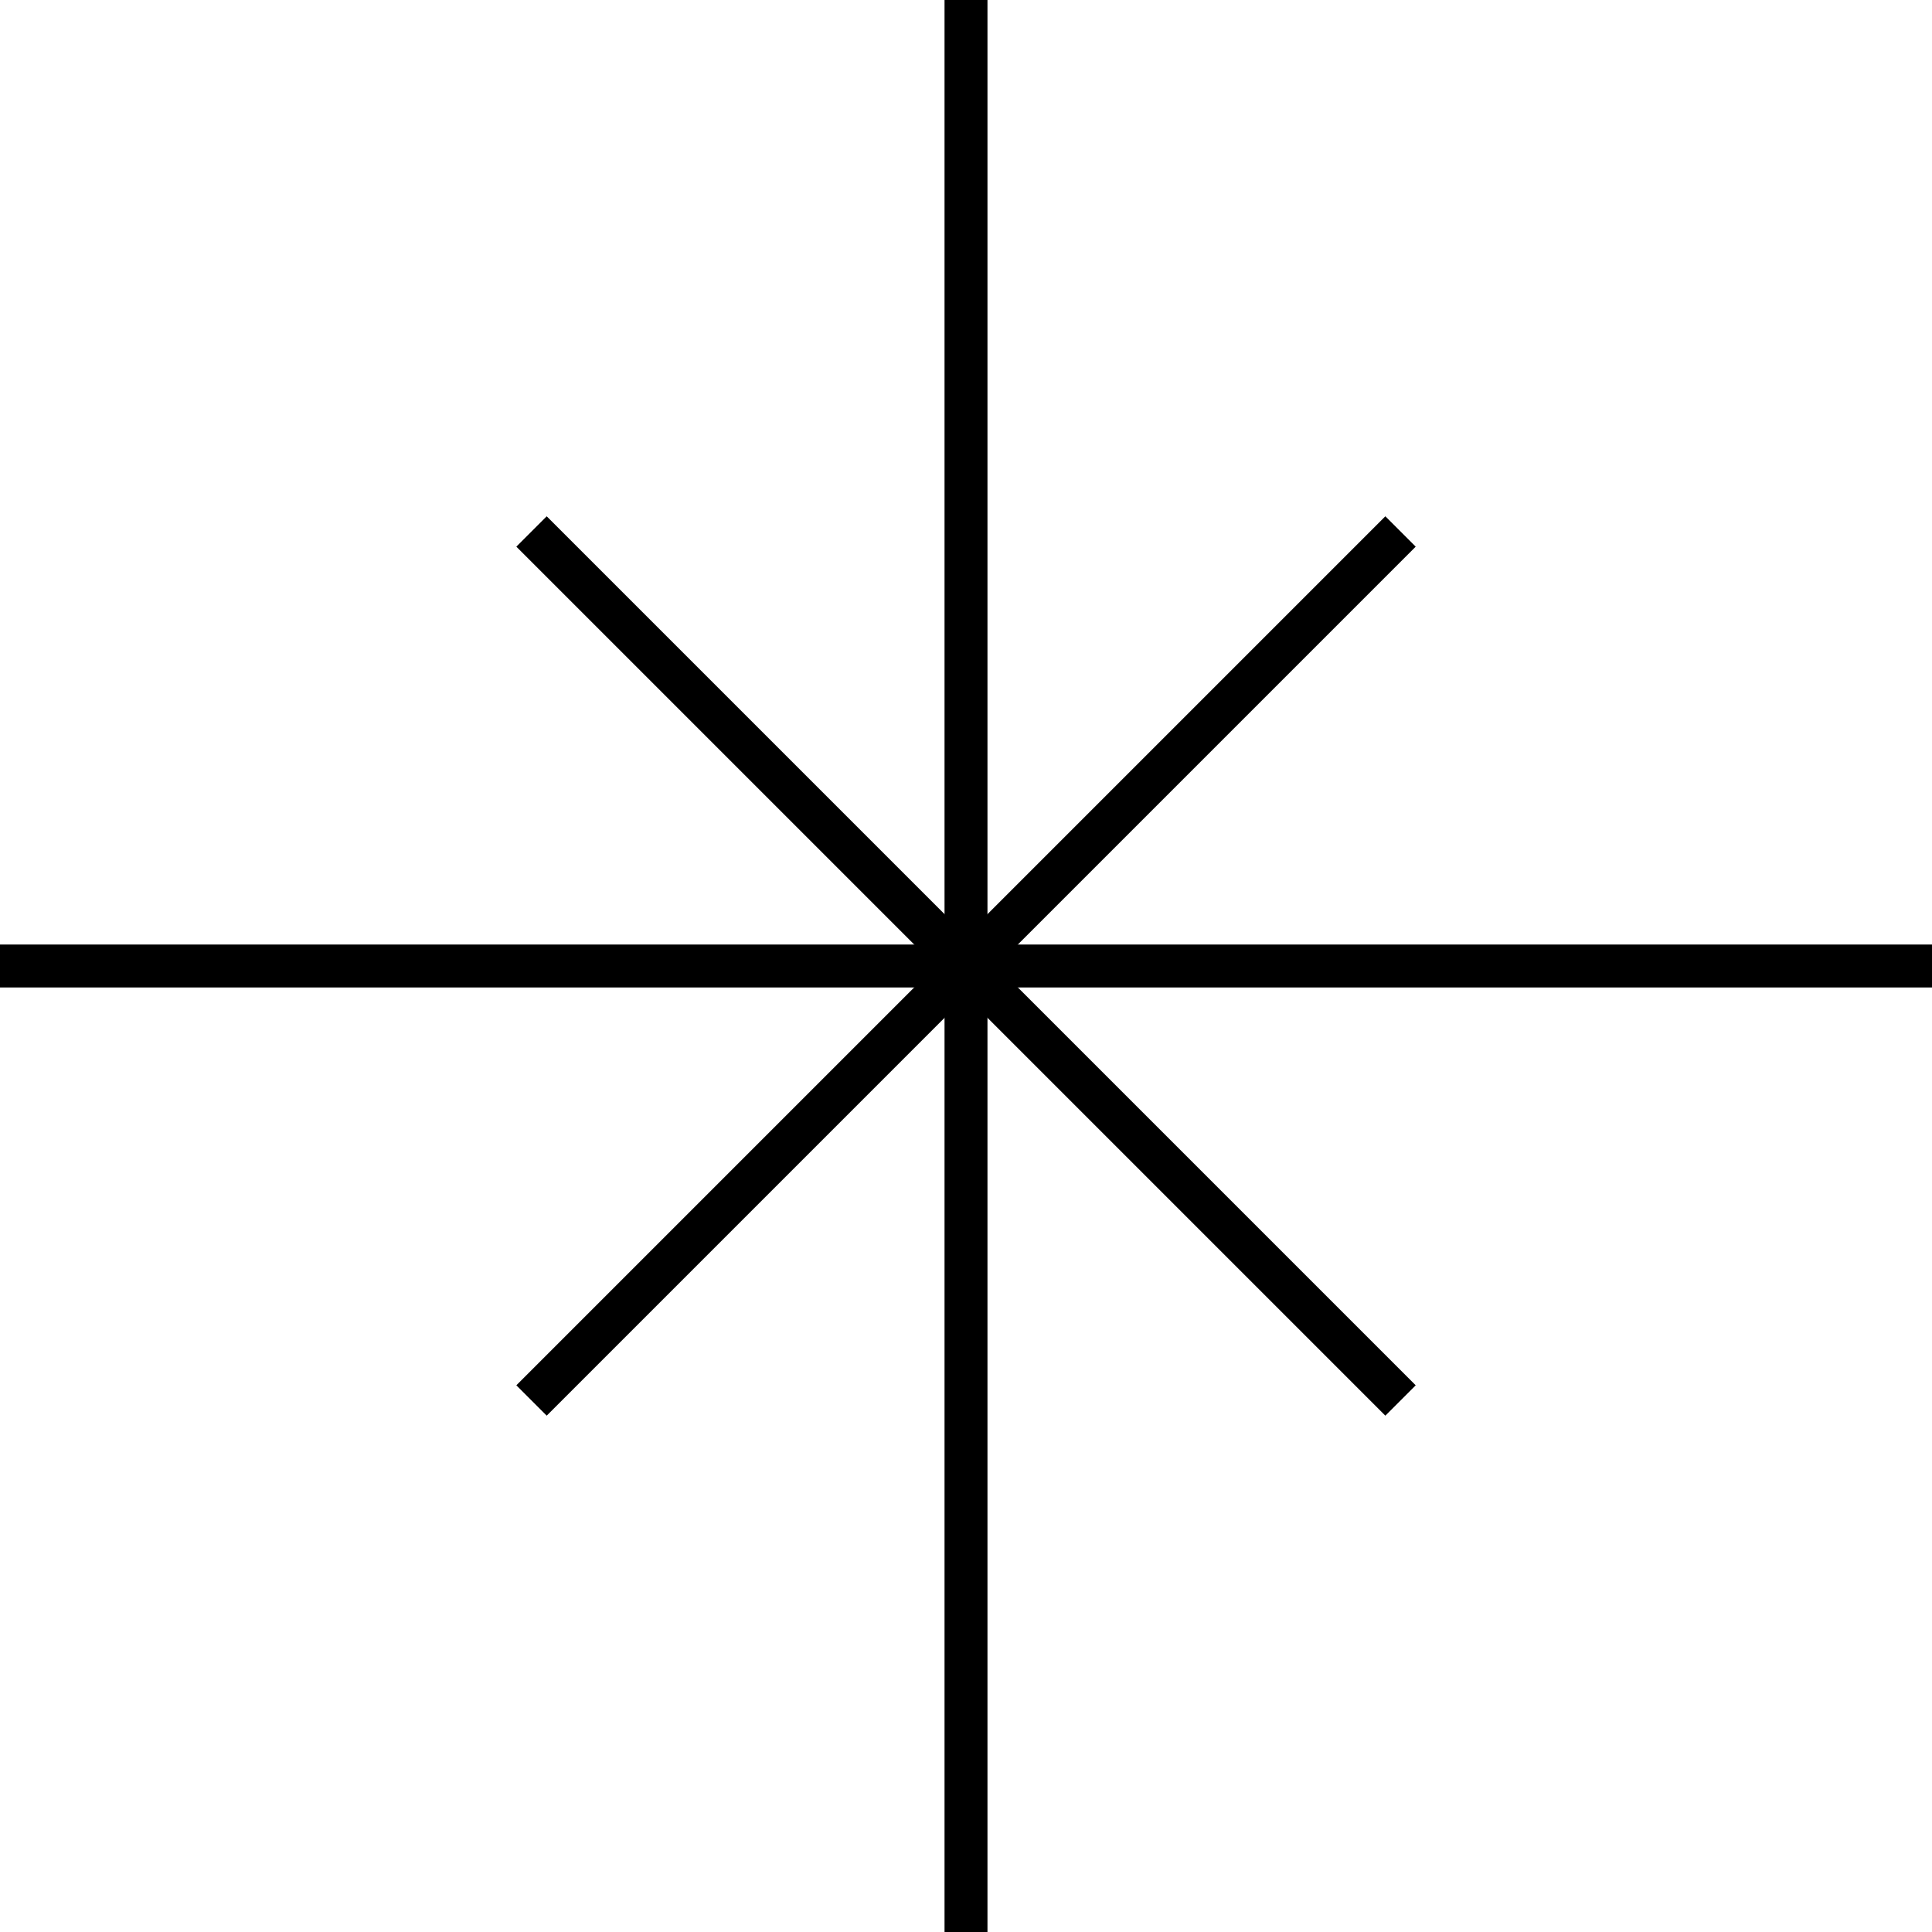
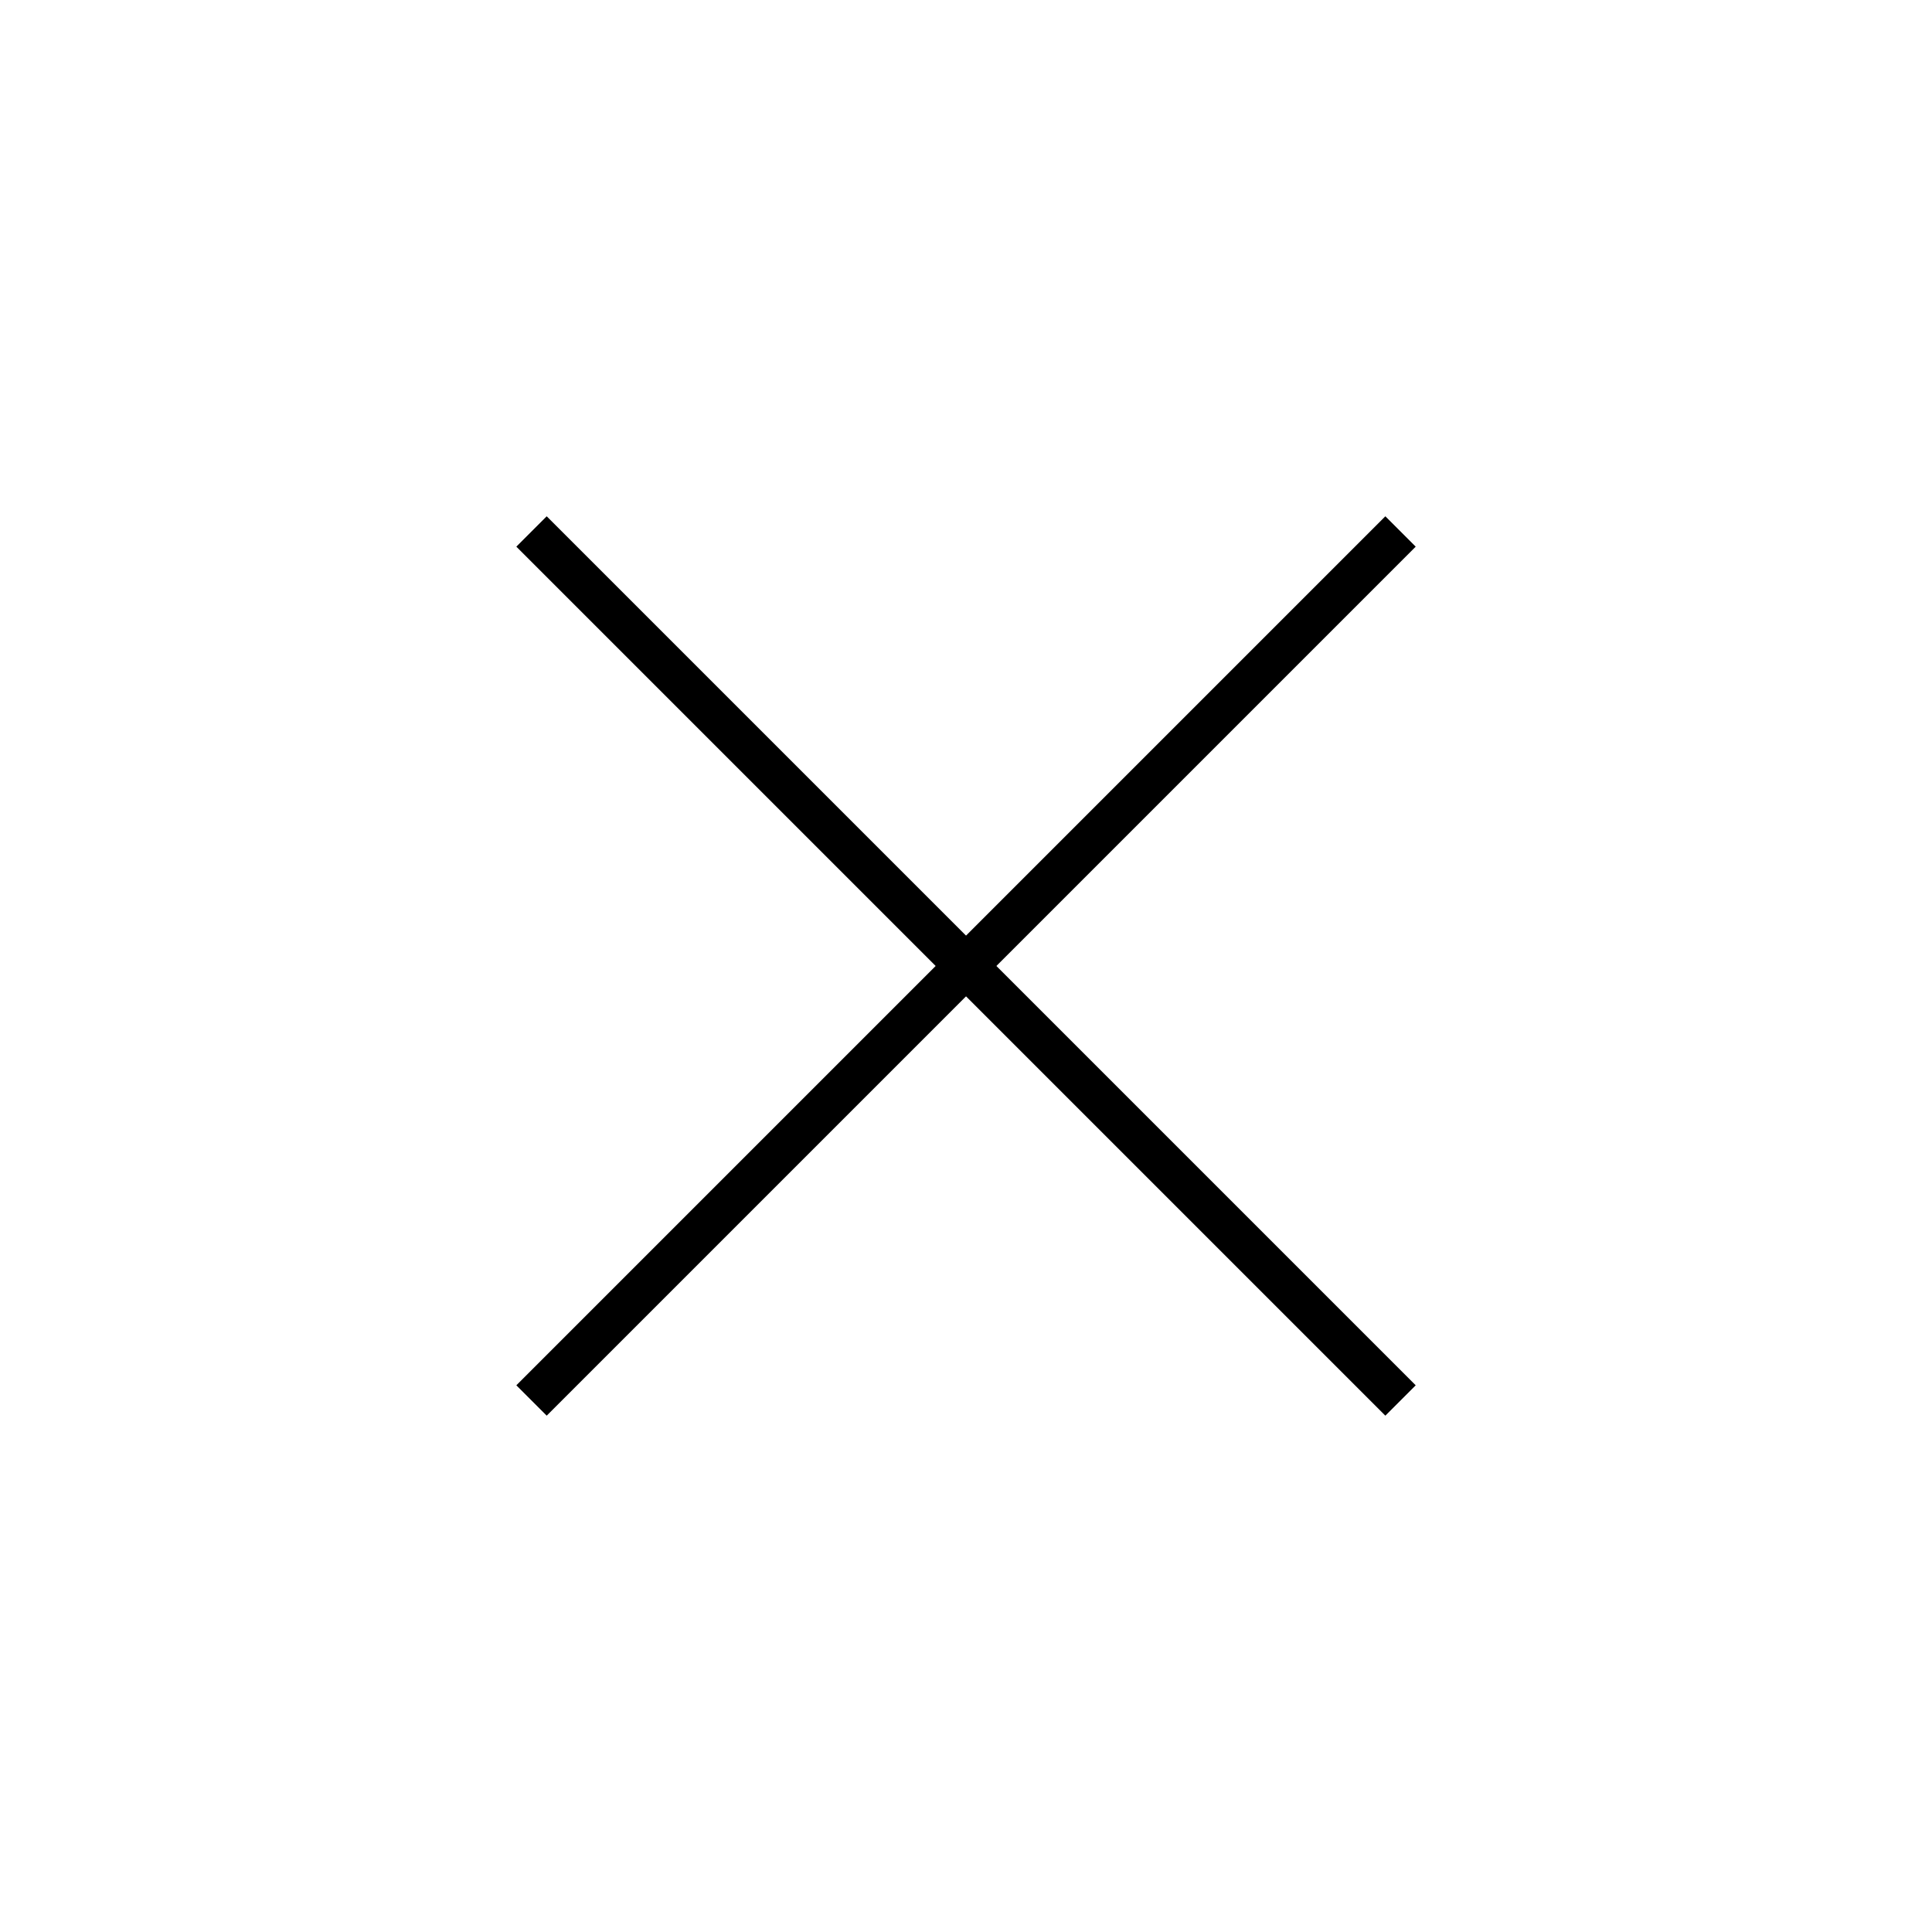
<svg xmlns="http://www.w3.org/2000/svg" width="45" height="45" viewBox="0 0 45 45" fill="none">
-   <path d="M0 22.5H45" stroke="black" stroke-miterlimit="10" />
-   <path d="M22.5 0V45" stroke="black" stroke-miterlimit="10" />
  <path d="M32.621 12.379L12.38 32.62" stroke="black" stroke-miterlimit="10" />
  <path d="M32.621 32.62L12.38 12.379" stroke="black" stroke-miterlimit="10" />
</svg>